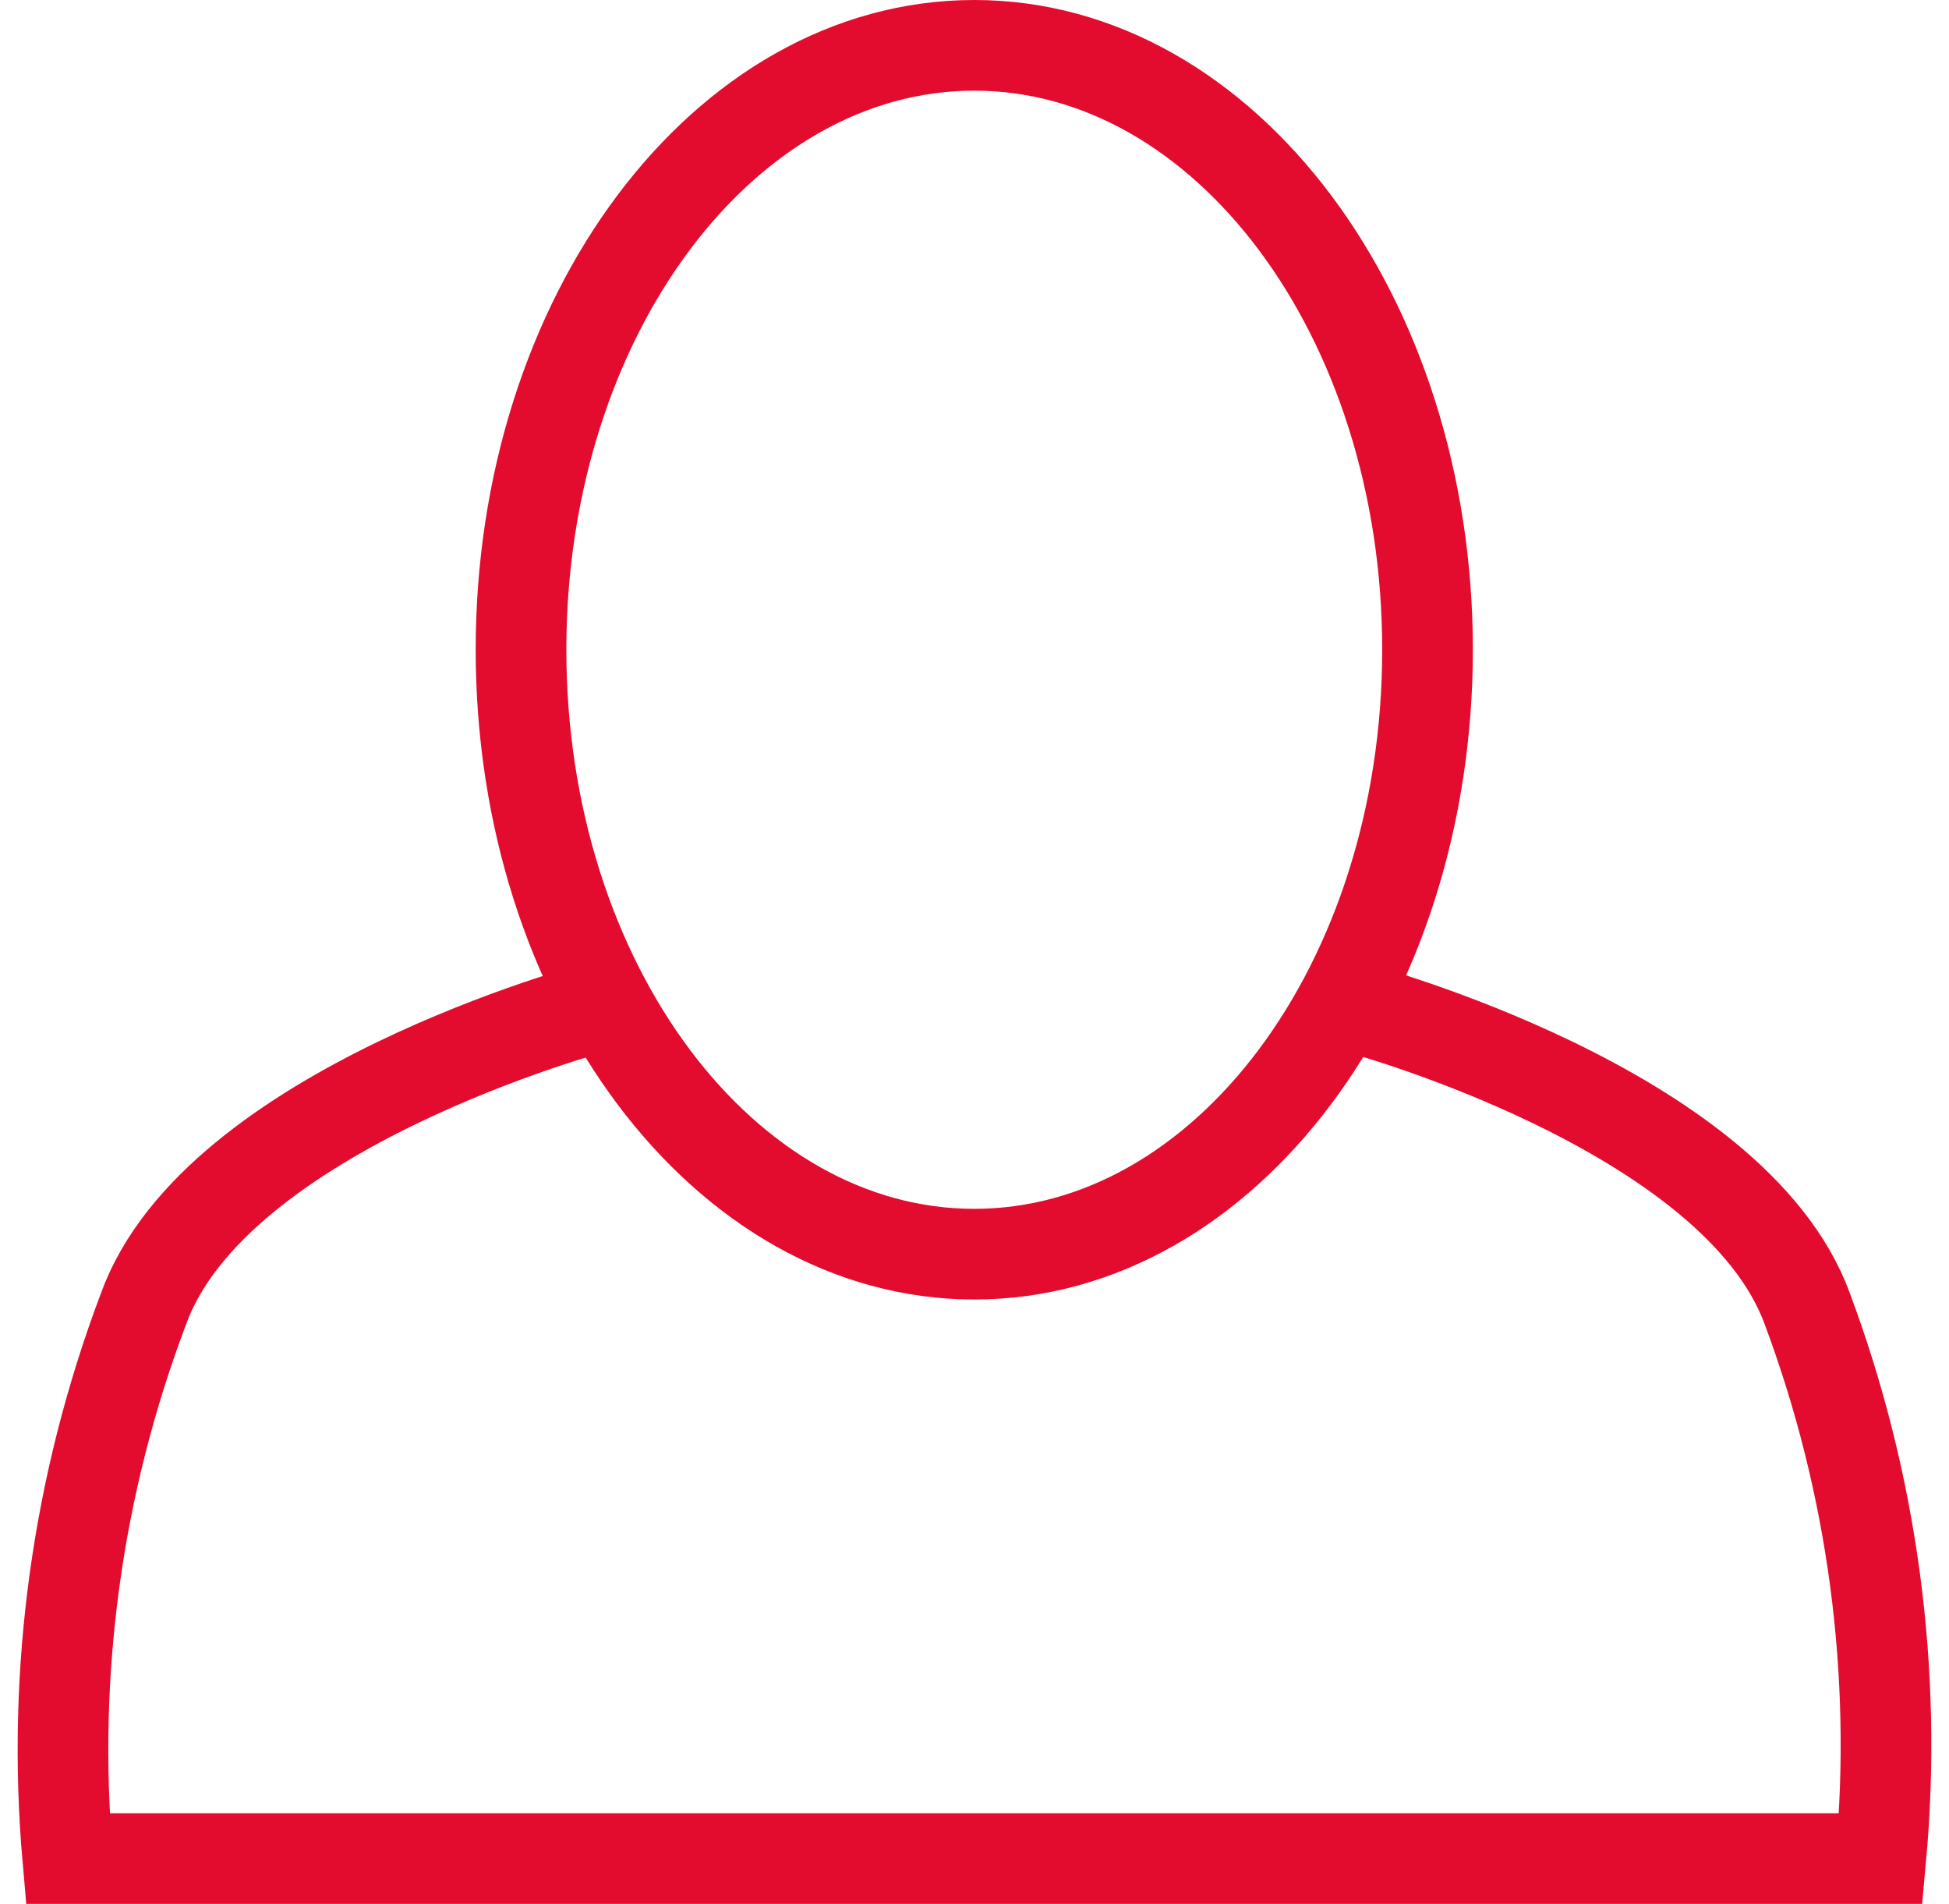
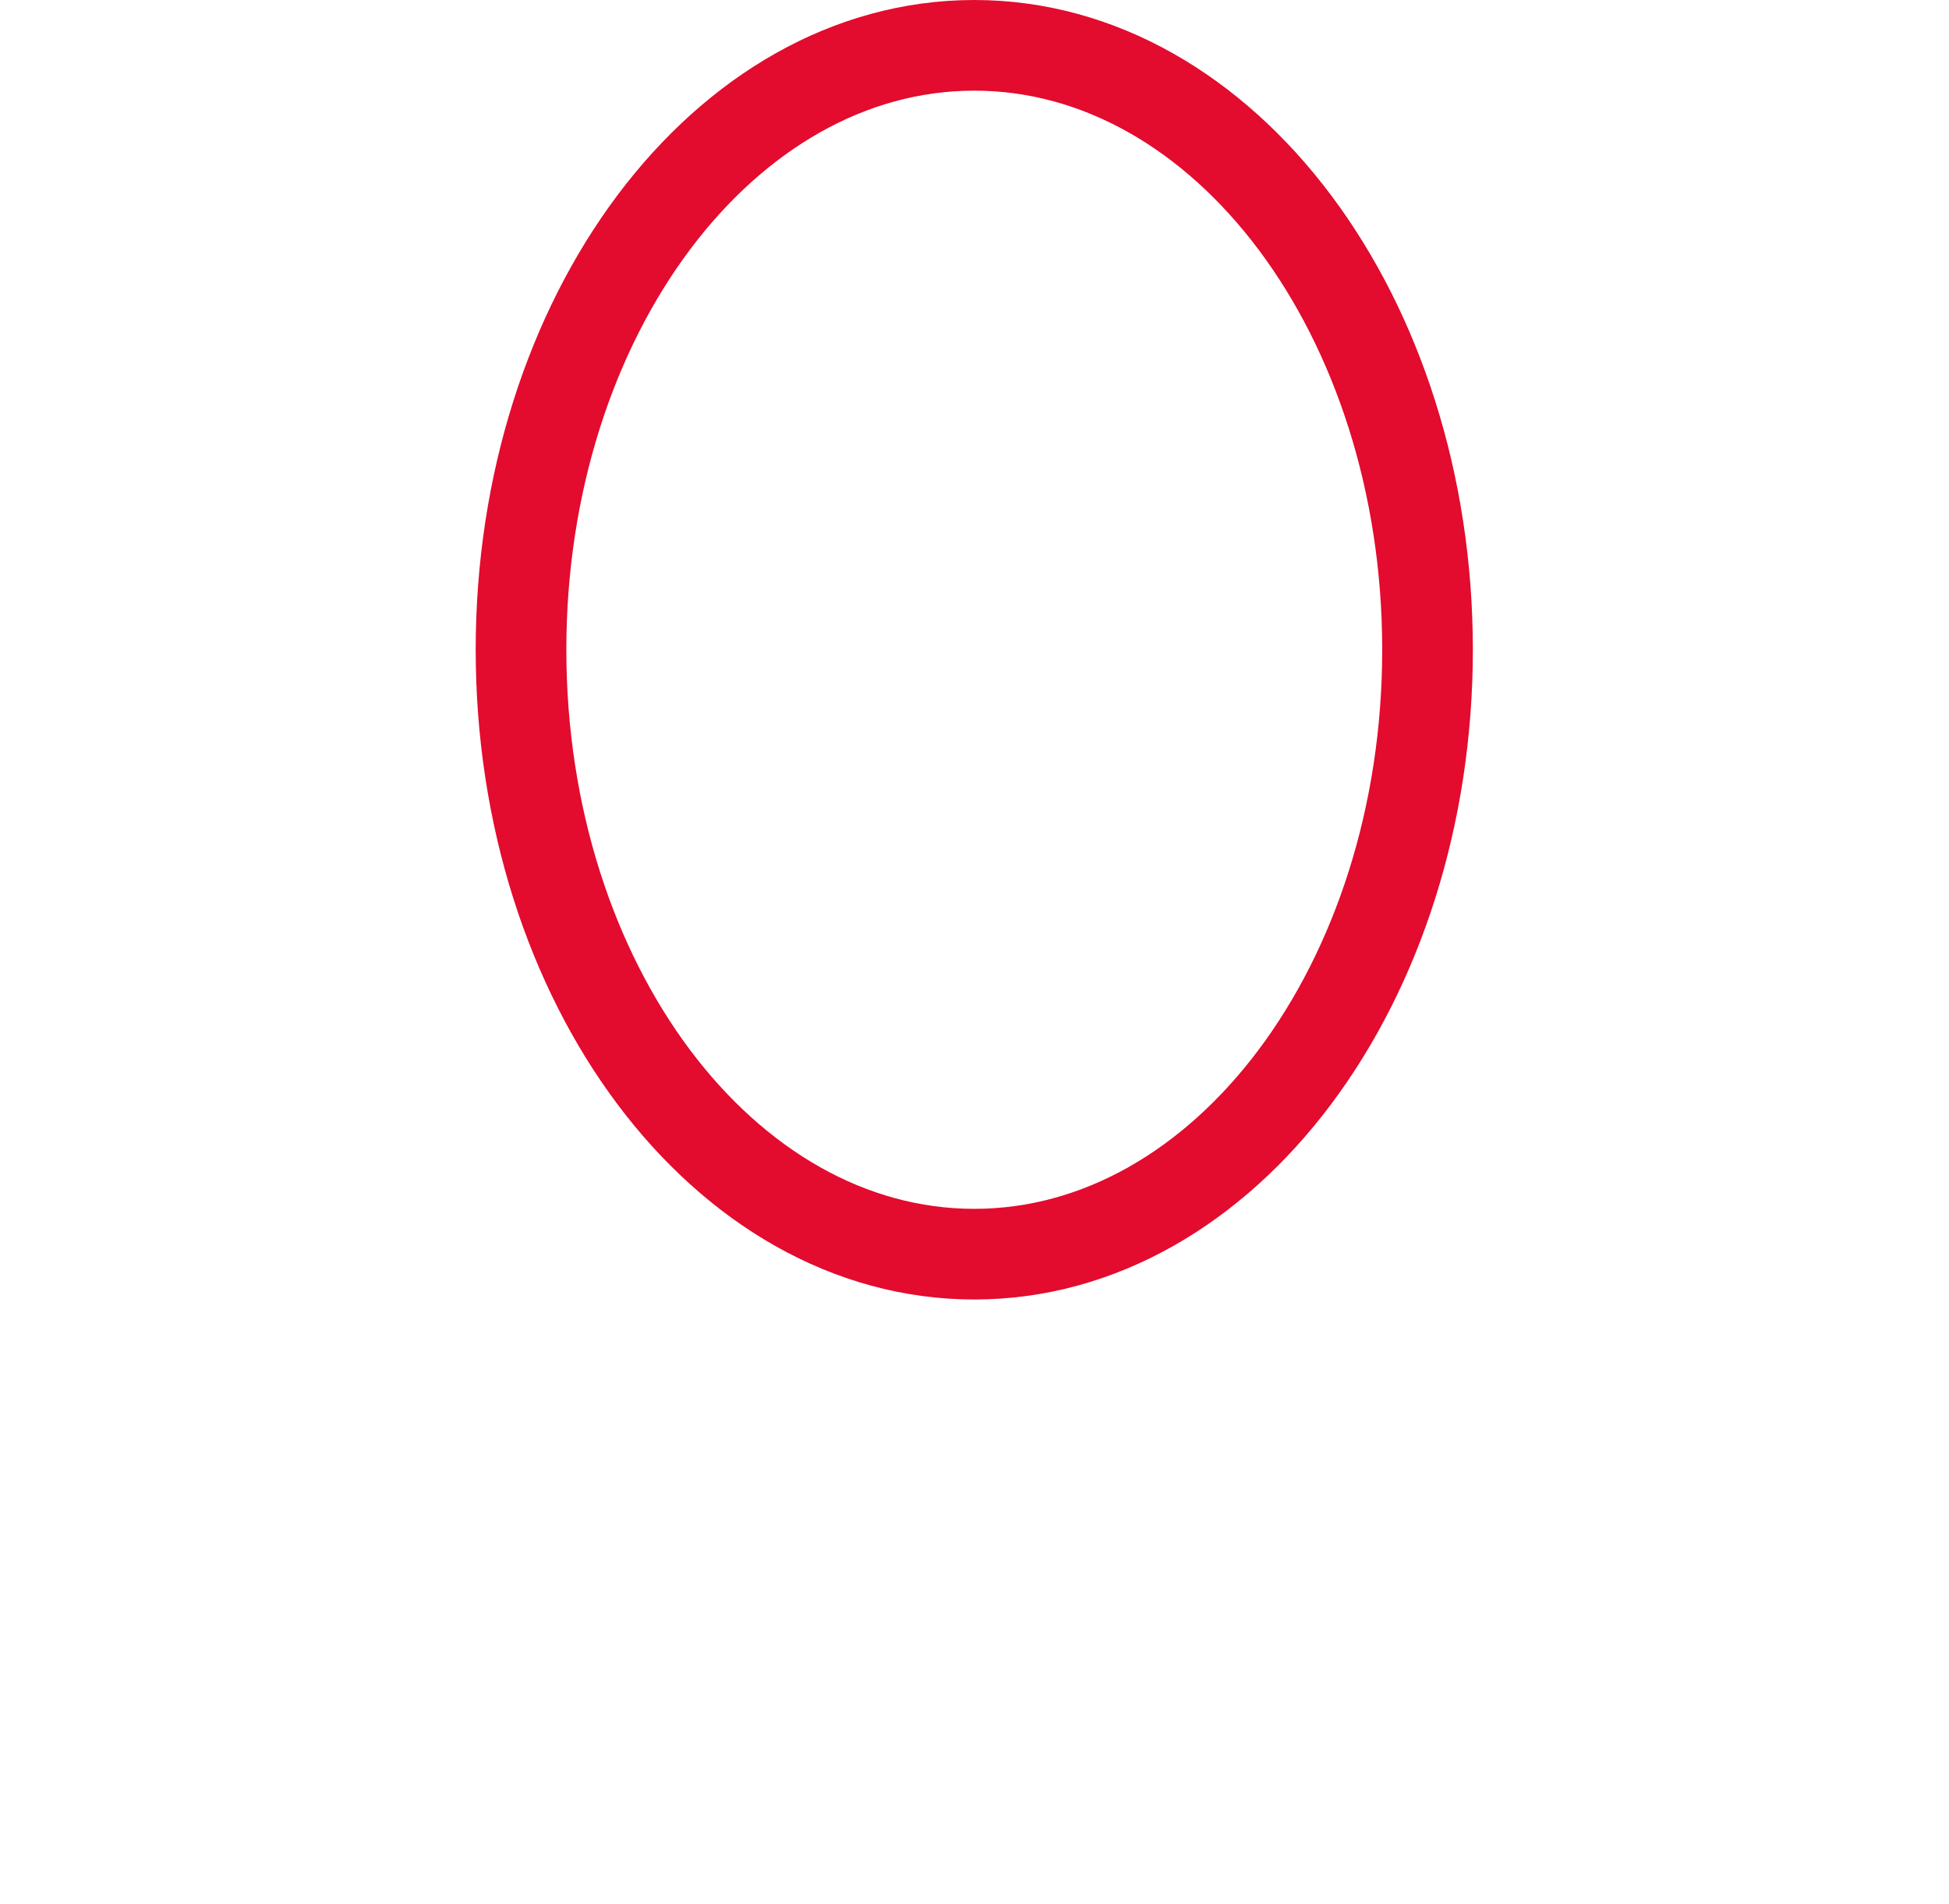
<svg xmlns="http://www.w3.org/2000/svg" width="43" height="42" viewBox="0 0 43 42" fill="none">
  <path d="M21.495 27.667C27.018 27.667 31.495 21.697 31.495 14.333C31.495 6.97 27.018 1 21.495 1C15.972 1 11.495 6.97 11.495 14.333C11.495 21.697 15.972 27.667 21.495 27.667Z" stroke="#E30B2E" stroke-width="2" stroke-miterlimit="5" />
-   <path d="M13.162 22.217C13.162 22.217 4.753 24.45 3.162 28.884C1.704 32.746 1.134 36.887 1.495 41H41.495C41.872 36.891 41.319 32.75 39.878 28.884C38.27 24.45 29.878 22.217 29.878 22.217" stroke="#E30B2E" stroke-width="2" stroke-miterlimit="5" />
</svg>